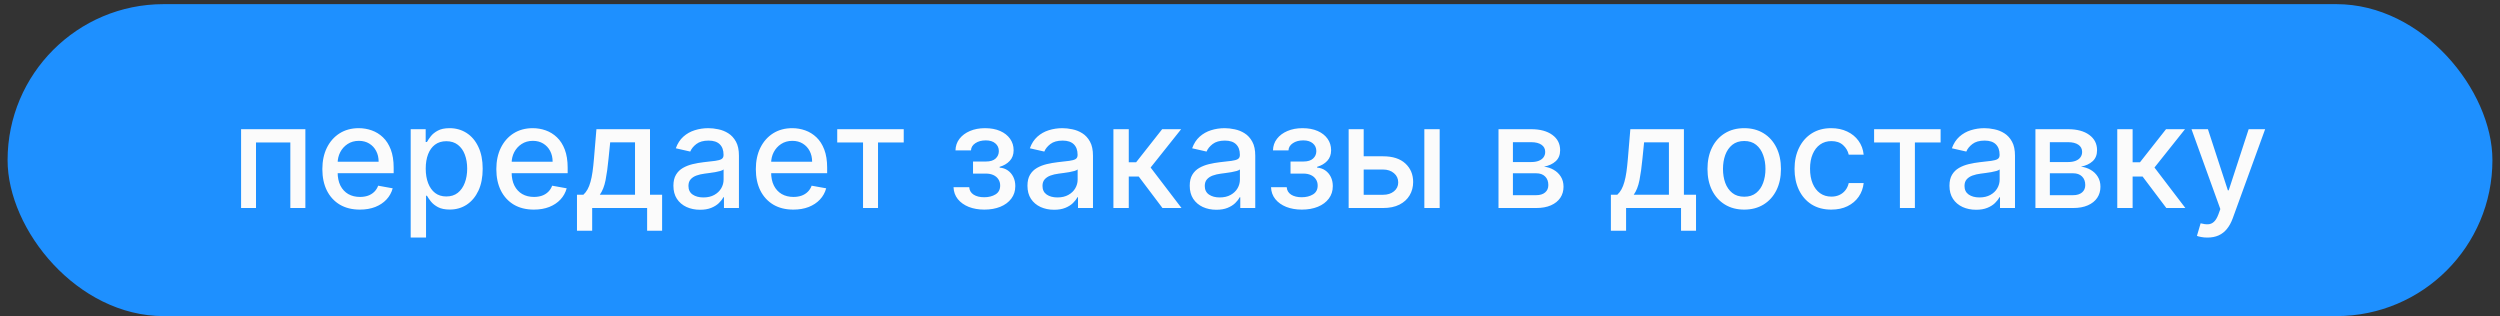
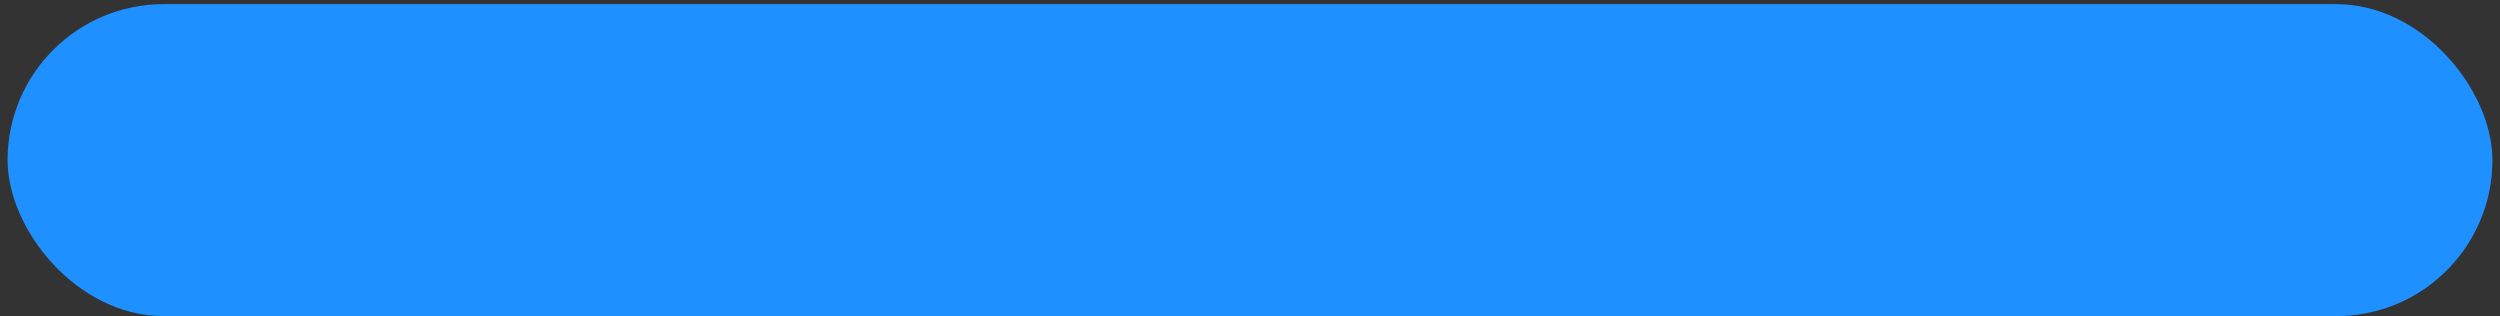
<svg xmlns="http://www.w3.org/2000/svg" width="261" height="33" viewBox="0 0 261 33" fill="none">
  <rect x="0" y="0" width="261" height="33" fill="#333333" stroke="none" />
  <rect x="0.792" y="0.433" width="259.417" height="32.567" rx="16.283" fill="#1E90FF" />
-   <path d="M25.169 21.717V13.488H31.881V21.717H30.311V14.87H26.727V21.717H25.169ZM37.569 21.883C36.758 21.883 36.06 21.709 35.474 21.363C34.892 21.013 34.442 20.522 34.124 19.89C33.81 19.254 33.653 18.51 33.653 17.656C33.653 16.813 33.81 16.07 34.124 15.428C34.442 14.785 34.885 14.283 35.453 13.922C36.024 13.562 36.692 13.381 37.456 13.381C37.921 13.381 38.371 13.458 38.806 13.611C39.242 13.765 39.633 14.006 39.98 14.335C40.326 14.663 40.599 15.09 40.799 15.615C40.999 16.136 41.099 16.77 41.099 17.517V18.085H34.558V16.885H39.529C39.529 16.463 39.444 16.09 39.272 15.765C39.101 15.436 38.86 15.178 38.549 14.988C38.242 14.799 37.881 14.704 37.467 14.704C37.017 14.704 36.624 14.815 36.288 15.036C35.956 15.254 35.699 15.54 35.517 15.894C35.339 16.244 35.249 16.624 35.249 17.035V17.972C35.249 18.522 35.346 18.99 35.538 19.376C35.735 19.761 36.008 20.056 36.358 20.26C36.708 20.46 37.117 20.56 37.585 20.56C37.889 20.56 38.165 20.517 38.415 20.431C38.665 20.342 38.881 20.21 39.063 20.035C39.246 19.86 39.385 19.643 39.481 19.386L40.997 19.66C40.876 20.106 40.658 20.497 40.344 20.833C40.033 21.165 39.642 21.424 39.171 21.61C38.703 21.792 38.169 21.883 37.569 21.883ZM42.876 24.802V13.488H44.441V14.822H44.575C44.667 14.651 44.801 14.453 44.976 14.227C45.151 14.002 45.394 13.806 45.705 13.638C46.016 13.467 46.426 13.381 46.937 13.381C47.601 13.381 48.194 13.549 48.715 13.885C49.237 14.22 49.646 14.704 49.942 15.336C50.242 15.969 50.392 16.729 50.392 17.619C50.392 18.508 50.244 19.27 49.948 19.906C49.651 20.538 49.244 21.026 48.726 21.369C48.208 21.708 47.617 21.877 46.953 21.877C46.453 21.877 46.044 21.794 45.726 21.626C45.412 21.458 45.166 21.261 44.987 21.036C44.808 20.811 44.671 20.611 44.575 20.436H44.478V24.802H42.876ZM44.446 17.602C44.446 18.181 44.53 18.688 44.698 19.124C44.866 19.56 45.108 19.901 45.426 20.147C45.744 20.39 46.133 20.511 46.594 20.511C47.073 20.511 47.473 20.385 47.794 20.131C48.115 19.874 48.358 19.526 48.523 19.086C48.691 18.647 48.774 18.152 48.774 17.602C48.774 17.06 48.692 16.572 48.528 16.14C48.367 15.708 48.124 15.367 47.799 15.117C47.478 14.867 47.076 14.742 46.594 14.742C46.13 14.742 45.737 14.861 45.416 15.101C45.098 15.34 44.857 15.674 44.692 16.102C44.528 16.531 44.446 17.031 44.446 17.602ZM55.733 21.883C54.922 21.883 54.224 21.709 53.639 21.363C53.056 21.013 52.606 20.522 52.289 19.89C51.974 19.254 51.817 18.51 51.817 17.656C51.817 16.813 51.974 16.07 52.289 15.428C52.606 14.785 53.049 14.283 53.617 13.922C54.189 13.562 54.856 13.381 55.621 13.381C56.085 13.381 56.535 13.458 56.971 13.611C57.406 13.765 57.797 14.006 58.144 14.335C58.49 14.663 58.764 15.09 58.964 15.615C59.163 16.136 59.264 16.77 59.264 17.517V18.085H52.722V16.885H57.694C57.694 16.463 57.608 16.09 57.437 15.765C57.265 15.436 57.024 15.178 56.714 14.988C56.406 14.799 56.046 14.704 55.631 14.704C55.181 14.704 54.789 14.815 54.453 15.036C54.121 15.254 53.864 15.54 53.681 15.894C53.503 16.244 53.414 16.624 53.414 17.035V17.972C53.414 18.522 53.51 18.99 53.703 19.376C53.899 19.761 54.172 20.056 54.523 20.26C54.873 20.46 55.281 20.56 55.749 20.56C56.053 20.56 56.33 20.517 56.58 20.431C56.83 20.342 57.046 20.21 57.228 20.035C57.41 19.86 57.549 19.643 57.646 19.386L59.162 19.66C59.04 20.106 58.822 20.497 58.508 20.833C58.197 21.165 57.806 21.424 57.335 21.61C56.867 21.792 56.333 21.883 55.733 21.883ZM60.237 24.09V20.329H60.907C61.078 20.172 61.223 19.985 61.341 19.767C61.462 19.549 61.564 19.29 61.646 18.99C61.732 18.69 61.803 18.34 61.86 17.94C61.917 17.536 61.968 17.076 62.01 16.558L62.267 13.488H67.86V20.329H69.124V24.09H67.56V21.717H61.823V24.09H60.237ZM62.621 20.329H66.296V14.86H63.703L63.532 16.558C63.45 17.422 63.346 18.172 63.221 18.808C63.096 19.44 62.896 19.947 62.621 20.329ZM73.085 21.899C72.563 21.899 72.092 21.802 71.67 21.61C71.249 21.413 70.915 21.129 70.669 20.758C70.426 20.386 70.304 19.931 70.304 19.392C70.304 18.927 70.394 18.545 70.572 18.245C70.751 17.945 70.992 17.708 71.295 17.533C71.599 17.358 71.938 17.226 72.313 17.136C72.688 17.047 73.07 16.979 73.46 16.933C73.953 16.876 74.353 16.829 74.66 16.794C74.967 16.754 75.19 16.692 75.329 16.606C75.469 16.52 75.538 16.381 75.538 16.188V16.151C75.538 15.683 75.406 15.32 75.142 15.063C74.881 14.806 74.492 14.678 73.974 14.678C73.435 14.678 73.01 14.797 72.699 15.036C72.392 15.272 72.179 15.535 72.061 15.824L70.556 15.481C70.735 14.981 70.995 14.578 71.338 14.27C71.685 13.96 72.083 13.735 72.533 13.595C72.983 13.453 73.456 13.381 73.953 13.381C74.281 13.381 74.629 13.42 74.997 13.499C75.368 13.574 75.715 13.713 76.036 13.917C76.361 14.12 76.627 14.412 76.835 14.79C77.042 15.165 77.145 15.652 77.145 16.253V21.717H75.581V20.592H75.517C75.413 20.799 75.258 21.002 75.051 21.202C74.844 21.402 74.578 21.569 74.252 21.701C73.927 21.833 73.538 21.899 73.085 21.899ZM73.433 20.613C73.876 20.613 74.254 20.526 74.569 20.351C74.886 20.176 75.127 19.947 75.292 19.665C75.46 19.379 75.543 19.074 75.543 18.749V17.688C75.486 17.745 75.376 17.799 75.211 17.849C75.051 17.895 74.867 17.936 74.66 17.972C74.453 18.004 74.251 18.035 74.054 18.063C73.858 18.088 73.694 18.11 73.561 18.128C73.251 18.167 72.967 18.233 72.71 18.326C72.456 18.419 72.252 18.552 72.099 18.727C71.949 18.899 71.874 19.127 71.874 19.413C71.874 19.81 72.02 20.11 72.313 20.313C72.606 20.513 72.979 20.613 73.433 20.613ZM82.825 21.883C82.014 21.883 81.316 21.709 80.731 21.363C80.148 21.013 79.698 20.522 79.38 19.89C79.066 19.254 78.909 18.51 78.909 17.656C78.909 16.813 79.066 16.07 79.38 15.428C79.698 14.785 80.141 14.283 80.709 13.922C81.281 13.562 81.948 13.381 82.713 13.381C83.177 13.381 83.627 13.458 84.063 13.611C84.498 13.765 84.889 14.006 85.236 14.335C85.582 14.663 85.855 15.09 86.055 15.615C86.255 16.136 86.355 16.77 86.355 17.517V18.085H79.814V16.885H84.786C84.786 16.463 84.7 16.09 84.529 15.765C84.357 15.436 84.116 15.178 83.805 14.988C83.498 14.799 83.138 14.704 82.723 14.704C82.273 14.704 81.88 14.815 81.545 15.036C81.213 15.254 80.956 15.54 80.773 15.894C80.595 16.244 80.505 16.624 80.505 17.035V17.972C80.505 18.522 80.602 18.99 80.795 19.376C80.991 19.761 81.264 20.056 81.614 20.26C81.964 20.46 82.373 20.56 82.841 20.56C83.145 20.56 83.421 20.517 83.671 20.431C83.921 20.342 84.138 20.21 84.32 20.035C84.502 19.86 84.641 19.643 84.737 19.386L86.254 19.66C86.132 20.106 85.914 20.497 85.6 20.833C85.289 21.165 84.898 21.424 84.427 21.61C83.959 21.792 83.425 21.883 82.825 21.883ZM87.407 14.87V13.488H94.349V14.87H91.665V21.717H90.101V14.87H87.407ZM99.548 19.542H101.188C101.209 19.877 101.361 20.136 101.643 20.319C101.929 20.501 102.298 20.592 102.752 20.592C103.213 20.592 103.605 20.494 103.93 20.297C104.255 20.097 104.418 19.788 104.418 19.37C104.418 19.12 104.355 18.902 104.23 18.717C104.109 18.527 103.936 18.381 103.711 18.277C103.489 18.174 103.227 18.122 102.923 18.122H101.584V16.863H102.923C103.377 16.863 103.716 16.76 103.941 16.552C104.166 16.345 104.279 16.086 104.279 15.776C104.279 15.44 104.157 15.17 103.914 14.967C103.675 14.76 103.341 14.656 102.913 14.656C102.477 14.656 102.114 14.754 101.825 14.951C101.536 15.144 101.384 15.394 101.37 15.701H99.752C99.763 15.24 99.902 14.836 100.17 14.49C100.441 14.14 100.806 13.869 101.263 13.676C101.723 13.479 102.247 13.381 102.832 13.381C103.443 13.381 103.972 13.479 104.418 13.676C104.864 13.872 105.209 14.144 105.452 14.49C105.698 14.836 105.822 15.235 105.822 15.685C105.822 16.138 105.686 16.51 105.414 16.799C105.147 17.085 104.797 17.29 104.364 17.415V17.501C104.682 17.522 104.964 17.619 105.211 17.79C105.457 17.961 105.65 18.188 105.789 18.47C105.929 18.752 105.998 19.072 105.998 19.429C105.998 19.933 105.859 20.369 105.58 20.736C105.305 21.104 104.923 21.388 104.434 21.588C103.948 21.785 103.393 21.883 102.768 21.883C102.161 21.883 101.616 21.788 101.134 21.599C100.656 21.406 100.275 21.134 99.993 20.785C99.715 20.435 99.566 20.02 99.548 19.542ZM110.047 21.899C109.525 21.899 109.054 21.802 108.633 21.61C108.211 21.413 107.877 21.129 107.631 20.758C107.388 20.386 107.267 19.931 107.267 19.392C107.267 18.927 107.356 18.545 107.534 18.245C107.713 17.945 107.954 17.708 108.258 17.533C108.561 17.358 108.9 17.226 109.275 17.136C109.65 17.047 110.033 16.979 110.422 16.933C110.915 16.876 111.315 16.829 111.622 16.794C111.929 16.754 112.152 16.692 112.291 16.606C112.431 16.52 112.5 16.381 112.5 16.188V16.151C112.5 15.683 112.368 15.32 112.104 15.063C111.843 14.806 111.454 14.678 110.936 14.678C110.397 14.678 109.972 14.797 109.661 15.036C109.354 15.272 109.142 15.535 109.024 15.824L107.518 15.481C107.697 14.981 107.958 14.578 108.3 14.27C108.647 13.96 109.045 13.735 109.495 13.595C109.945 13.453 110.418 13.381 110.915 13.381C111.243 13.381 111.591 13.42 111.959 13.499C112.331 13.574 112.677 13.713 112.999 13.917C113.324 14.12 113.59 14.412 113.797 14.79C114.004 15.165 114.107 15.652 114.107 16.253V21.717H112.543V20.592H112.479C112.375 20.799 112.22 21.002 112.013 21.202C111.806 21.402 111.54 21.569 111.215 21.701C110.89 21.833 110.5 21.899 110.047 21.899ZM110.395 20.613C110.838 20.613 111.216 20.526 111.531 20.351C111.849 20.176 112.09 19.947 112.254 19.665C112.422 19.379 112.506 19.074 112.506 18.749V17.688C112.449 17.745 112.338 17.799 112.174 17.849C112.013 17.895 111.829 17.936 111.622 17.972C111.415 18.004 111.213 18.035 111.016 18.063C110.82 18.088 110.656 18.11 110.524 18.128C110.213 18.167 109.929 18.233 109.672 18.326C109.418 18.419 109.215 18.552 109.061 18.727C108.911 18.899 108.836 19.127 108.836 19.413C108.836 19.81 108.983 20.11 109.275 20.313C109.568 20.513 109.942 20.613 110.395 20.613ZM116.241 21.717V13.488H117.843V16.938H118.614L121.33 13.488H123.312L120.125 17.49L123.35 21.717H121.362L118.882 18.427H117.843V21.717H116.241ZM126.988 21.899C126.467 21.899 125.996 21.802 125.574 21.61C125.153 21.413 124.819 21.129 124.572 20.758C124.33 20.386 124.208 19.931 124.208 19.392C124.208 18.927 124.297 18.545 124.476 18.245C124.655 17.945 124.896 17.708 125.199 17.533C125.503 17.358 125.842 17.226 126.217 17.136C126.592 17.047 126.974 16.979 127.363 16.933C127.856 16.876 128.256 16.829 128.563 16.794C128.871 16.754 129.094 16.692 129.233 16.606C129.372 16.52 129.442 16.381 129.442 16.188V16.151C129.442 15.683 129.31 15.32 129.046 15.063C128.785 14.806 128.396 14.678 127.878 14.678C127.338 14.678 126.913 14.797 126.603 15.036C126.296 15.272 126.083 15.535 125.965 15.824L124.46 15.481C124.639 14.981 124.899 14.578 125.242 14.27C125.589 13.96 125.987 13.735 126.437 13.595C126.887 13.453 127.36 13.381 127.856 13.381C128.185 13.381 128.533 13.42 128.901 13.499C129.272 13.574 129.619 13.713 129.94 13.917C130.265 14.12 130.531 14.412 130.738 14.79C130.946 15.165 131.049 15.652 131.049 16.253V21.717H129.485V20.592H129.421C129.317 20.799 129.162 21.002 128.955 21.202C128.747 21.402 128.481 21.569 128.156 21.701C127.831 21.833 127.442 21.899 126.988 21.899ZM127.337 20.613C127.78 20.613 128.158 20.526 128.472 20.351C128.79 20.176 129.031 19.947 129.196 19.665C129.363 19.379 129.447 19.074 129.447 18.749V17.688C129.39 17.745 129.28 17.799 129.115 17.849C128.955 17.895 128.771 17.936 128.563 17.972C128.356 18.004 128.155 18.035 127.958 18.063C127.762 18.088 127.597 18.11 127.465 18.128C127.155 18.167 126.871 18.233 126.614 18.326C126.36 18.419 126.156 18.552 126.003 18.727C125.853 18.899 125.778 19.127 125.778 19.413C125.778 19.81 125.924 20.11 126.217 20.313C126.51 20.513 126.883 20.613 127.337 20.613ZM132.695 19.542H134.334C134.356 19.877 134.508 20.136 134.79 20.319C135.075 20.501 135.445 20.592 135.899 20.592C136.359 20.592 136.752 20.494 137.077 20.297C137.402 20.097 137.565 19.788 137.565 19.37C137.565 19.12 137.502 18.902 137.377 18.717C137.256 18.527 137.082 18.381 136.857 18.277C136.636 18.174 136.374 18.122 136.07 18.122H134.731V16.863H136.07C136.524 16.863 136.863 16.76 137.088 16.552C137.313 16.345 137.425 16.086 137.425 15.776C137.425 15.44 137.304 15.17 137.061 14.967C136.822 14.76 136.488 14.656 136.059 14.656C135.624 14.656 135.261 14.754 134.972 14.951C134.683 15.144 134.531 15.394 134.516 15.701H132.899C132.909 15.24 133.049 14.836 133.316 14.49C133.588 14.14 133.952 13.869 134.409 13.676C134.87 13.479 135.393 13.381 135.979 13.381C136.59 13.381 137.118 13.479 137.565 13.676C138.011 13.872 138.356 14.144 138.599 14.49C138.845 14.836 138.968 15.235 138.968 15.685C138.968 16.138 138.832 16.51 138.561 16.799C138.293 17.085 137.943 17.29 137.511 17.415V17.501C137.829 17.522 138.111 17.619 138.357 17.79C138.604 17.961 138.797 18.188 138.936 18.47C139.075 18.752 139.145 19.072 139.145 19.429C139.145 19.933 139.006 20.369 138.727 20.736C138.452 21.104 138.07 21.388 137.581 21.588C137.095 21.785 136.54 21.883 135.915 21.883C135.308 21.883 134.763 21.788 134.281 21.599C133.802 21.406 133.422 21.134 133.14 20.785C132.861 20.435 132.713 20.02 132.695 19.542ZM142.004 16.317H144.394C145.401 16.317 146.176 16.567 146.718 17.067C147.261 17.567 147.533 18.211 147.533 19.001C147.533 19.515 147.411 19.977 147.168 20.388C146.926 20.799 146.57 21.124 146.102 21.363C145.635 21.599 145.065 21.717 144.394 21.717H140.799V13.488H142.369V20.335H144.394C144.854 20.335 145.233 20.215 145.529 19.976C145.826 19.733 145.974 19.424 145.974 19.049C145.974 18.652 145.826 18.329 145.529 18.079C145.233 17.826 144.854 17.699 144.394 17.699H142.004V16.317ZM148.701 21.717V13.488H150.302V21.717H148.701ZM156.444 21.717V13.488H159.857C160.785 13.488 161.521 13.687 162.064 14.083C162.607 14.476 162.878 15.01 162.878 15.685C162.878 16.167 162.724 16.549 162.417 16.831C162.11 17.113 161.703 17.302 161.196 17.399C161.564 17.442 161.901 17.552 162.208 17.731C162.515 17.906 162.762 18.142 162.948 18.438C163.137 18.735 163.232 19.088 163.232 19.499C163.232 19.935 163.119 20.32 162.894 20.656C162.669 20.988 162.342 21.249 161.914 21.438C161.489 21.624 160.976 21.717 160.376 21.717H156.444ZM157.949 20.377H160.376C160.773 20.377 161.083 20.283 161.308 20.093C161.533 19.904 161.646 19.647 161.646 19.322C161.646 18.94 161.533 18.64 161.308 18.422C161.083 18.201 160.773 18.09 160.376 18.09H157.949V20.377ZM157.949 16.917H159.873C160.173 16.917 160.43 16.874 160.644 16.788C160.862 16.703 161.028 16.581 161.142 16.424C161.26 16.263 161.319 16.074 161.319 15.856C161.319 15.538 161.189 15.29 160.928 15.111C160.667 14.933 160.31 14.844 159.857 14.844H157.949V16.917ZM168.177 24.09V20.329H168.847C169.018 20.172 169.163 19.985 169.281 19.767C169.402 19.549 169.504 19.29 169.586 18.99C169.672 18.69 169.743 18.34 169.801 17.94C169.858 17.536 169.908 17.076 169.951 16.558L170.208 13.488H175.8V20.329H177.065V24.09H175.5V21.717H169.763V24.09H168.177ZM170.561 20.329H174.236V14.86H171.643L171.472 16.558C171.39 17.422 171.286 18.172 171.161 18.808C171.036 19.44 170.836 19.947 170.561 20.329ZM182.096 21.883C181.325 21.883 180.652 21.706 180.077 21.352C179.502 20.999 179.055 20.504 178.737 19.869C178.42 19.233 178.261 18.49 178.261 17.64C178.261 16.786 178.42 16.04 178.737 15.401C179.055 14.761 179.502 14.265 180.077 13.912C180.652 13.558 181.325 13.381 182.096 13.381C182.868 13.381 183.541 13.558 184.116 13.912C184.691 14.265 185.137 14.761 185.455 15.401C185.773 16.04 185.932 16.786 185.932 17.64C185.932 18.49 185.773 19.233 185.455 19.869C185.137 20.504 184.691 20.999 184.116 21.352C183.541 21.706 182.868 21.883 182.096 21.883ZM182.102 20.538C182.602 20.538 183.016 20.406 183.345 20.142C183.673 19.877 183.916 19.526 184.073 19.086C184.234 18.647 184.314 18.163 184.314 17.635C184.314 17.11 184.234 16.628 184.073 16.188C183.916 15.745 183.673 15.39 183.345 15.122C183.016 14.854 182.602 14.72 182.102 14.72C181.598 14.72 181.18 14.854 180.848 15.122C180.52 15.39 180.275 15.745 180.114 16.188C179.957 16.628 179.879 17.11 179.879 17.635C179.879 18.163 179.957 18.647 180.114 19.086C180.275 19.526 180.52 19.877 180.848 20.142C181.18 20.406 181.598 20.538 182.102 20.538ZM191.186 21.883C190.389 21.883 189.704 21.702 189.129 21.342C188.557 20.977 188.118 20.476 187.811 19.836C187.504 19.197 187.35 18.465 187.35 17.64C187.35 16.804 187.507 16.067 187.822 15.428C188.136 14.785 188.579 14.283 189.15 13.922C189.722 13.562 190.395 13.381 191.17 13.381C191.795 13.381 192.352 13.497 192.841 13.729C193.33 13.958 193.725 14.279 194.025 14.694C194.329 15.108 194.509 15.592 194.566 16.145H193.007C192.922 15.76 192.725 15.428 192.418 15.149C192.114 14.87 191.707 14.731 191.197 14.731C190.75 14.731 190.359 14.849 190.023 15.085C189.691 15.317 189.432 15.649 189.247 16.081C189.061 16.51 188.968 17.017 188.968 17.602C188.968 18.203 189.059 18.72 189.241 19.156C189.423 19.592 189.681 19.929 190.013 20.169C190.348 20.408 190.743 20.527 191.197 20.527C191.5 20.527 191.775 20.472 192.022 20.361C192.272 20.247 192.481 20.085 192.648 19.874C192.82 19.663 192.939 19.41 193.007 19.113H194.566C194.509 19.645 194.336 20.12 194.047 20.538C193.757 20.956 193.37 21.285 192.884 21.524C192.402 21.763 191.836 21.883 191.186 21.883ZM195.656 14.87V13.488H202.599V14.87H199.915V21.717H198.351V14.87H195.656ZM206.305 21.899C205.783 21.899 205.312 21.802 204.891 21.61C204.469 21.413 204.135 21.129 203.889 20.758C203.646 20.386 203.524 19.931 203.524 19.392C203.524 18.927 203.614 18.545 203.792 18.245C203.971 17.945 204.212 17.708 204.516 17.533C204.819 17.358 205.158 17.226 205.533 17.136C205.908 17.047 206.291 16.979 206.68 16.933C207.173 16.876 207.573 16.829 207.88 16.794C208.187 16.754 208.41 16.692 208.549 16.606C208.689 16.52 208.758 16.381 208.758 16.188V16.151C208.758 15.683 208.626 15.32 208.362 15.063C208.101 14.806 207.712 14.678 207.194 14.678C206.655 14.678 206.23 14.797 205.919 15.036C205.612 15.272 205.399 15.535 205.282 15.824L203.776 15.481C203.955 14.981 204.216 14.578 204.558 14.27C204.905 13.96 205.303 13.735 205.753 13.595C206.203 13.453 206.676 13.381 207.173 13.381C207.501 13.381 207.849 13.42 208.217 13.499C208.589 13.574 208.935 13.713 209.257 13.917C209.582 14.12 209.848 14.412 210.055 14.79C210.262 15.165 210.365 15.652 210.365 16.253V21.717H208.801V20.592H208.737C208.633 20.799 208.478 21.002 208.271 21.202C208.064 21.402 207.798 21.569 207.473 21.701C207.148 21.833 206.758 21.899 206.305 21.899ZM206.653 20.613C207.096 20.613 207.474 20.526 207.789 20.351C208.107 20.176 208.348 19.947 208.512 19.665C208.68 19.379 208.764 19.074 208.764 18.749V17.688C208.707 17.745 208.596 17.799 208.432 17.849C208.271 17.895 208.087 17.936 207.88 17.972C207.673 18.004 207.471 18.035 207.274 18.063C207.078 18.088 206.914 18.11 206.782 18.128C206.471 18.167 206.187 18.233 205.93 18.326C205.676 18.419 205.473 18.552 205.319 18.727C205.169 18.899 205.094 19.127 205.094 19.413C205.094 19.81 205.241 20.11 205.533 20.313C205.826 20.513 206.199 20.613 206.653 20.613ZM212.499 21.717V13.488H215.911C216.84 13.488 217.576 13.687 218.118 14.083C218.661 14.476 218.933 15.01 218.933 15.685C218.933 16.167 218.779 16.549 218.472 16.831C218.165 17.113 217.758 17.302 217.251 17.399C217.618 17.442 217.956 17.552 218.263 17.731C218.57 17.906 218.817 18.142 219.002 18.438C219.192 18.735 219.286 19.088 219.286 19.499C219.286 19.935 219.174 20.32 218.949 20.656C218.724 20.988 218.397 21.249 217.968 21.438C217.543 21.624 217.031 21.717 216.431 21.717H212.499ZM214.004 20.377H216.431C216.827 20.377 217.138 20.283 217.363 20.093C217.588 19.904 217.701 19.647 217.701 19.322C217.701 18.94 217.588 18.64 217.363 18.422C217.138 18.201 216.827 18.09 216.431 18.09H214.004V20.377ZM214.004 16.917H215.927C216.227 16.917 216.484 16.874 216.699 16.788C216.917 16.703 217.083 16.581 217.197 16.424C217.315 16.263 217.374 16.074 217.374 15.856C217.374 15.538 217.243 15.29 216.983 15.111C216.722 14.933 216.365 14.844 215.911 14.844H214.004V16.917ZM221.043 21.717V13.488H222.645V16.938H223.416L226.133 13.488H228.115L224.927 17.49L228.152 21.717H226.165L223.684 18.427H222.645V21.717H221.043ZM230.453 24.802C230.214 24.802 229.996 24.783 229.799 24.743C229.603 24.708 229.457 24.668 229.36 24.625L229.746 23.313C230.039 23.392 230.299 23.426 230.528 23.415C230.757 23.404 230.958 23.318 231.133 23.158C231.312 22.997 231.469 22.735 231.605 22.37L231.803 21.824L228.792 13.488H230.507L232.59 19.874H232.676L234.76 13.488H236.48L233.089 22.815C232.931 23.243 232.731 23.606 232.489 23.902C232.246 24.202 231.956 24.427 231.621 24.577C231.285 24.727 230.896 24.802 230.453 24.802Z" fill="#FBFBFB" />
</svg>